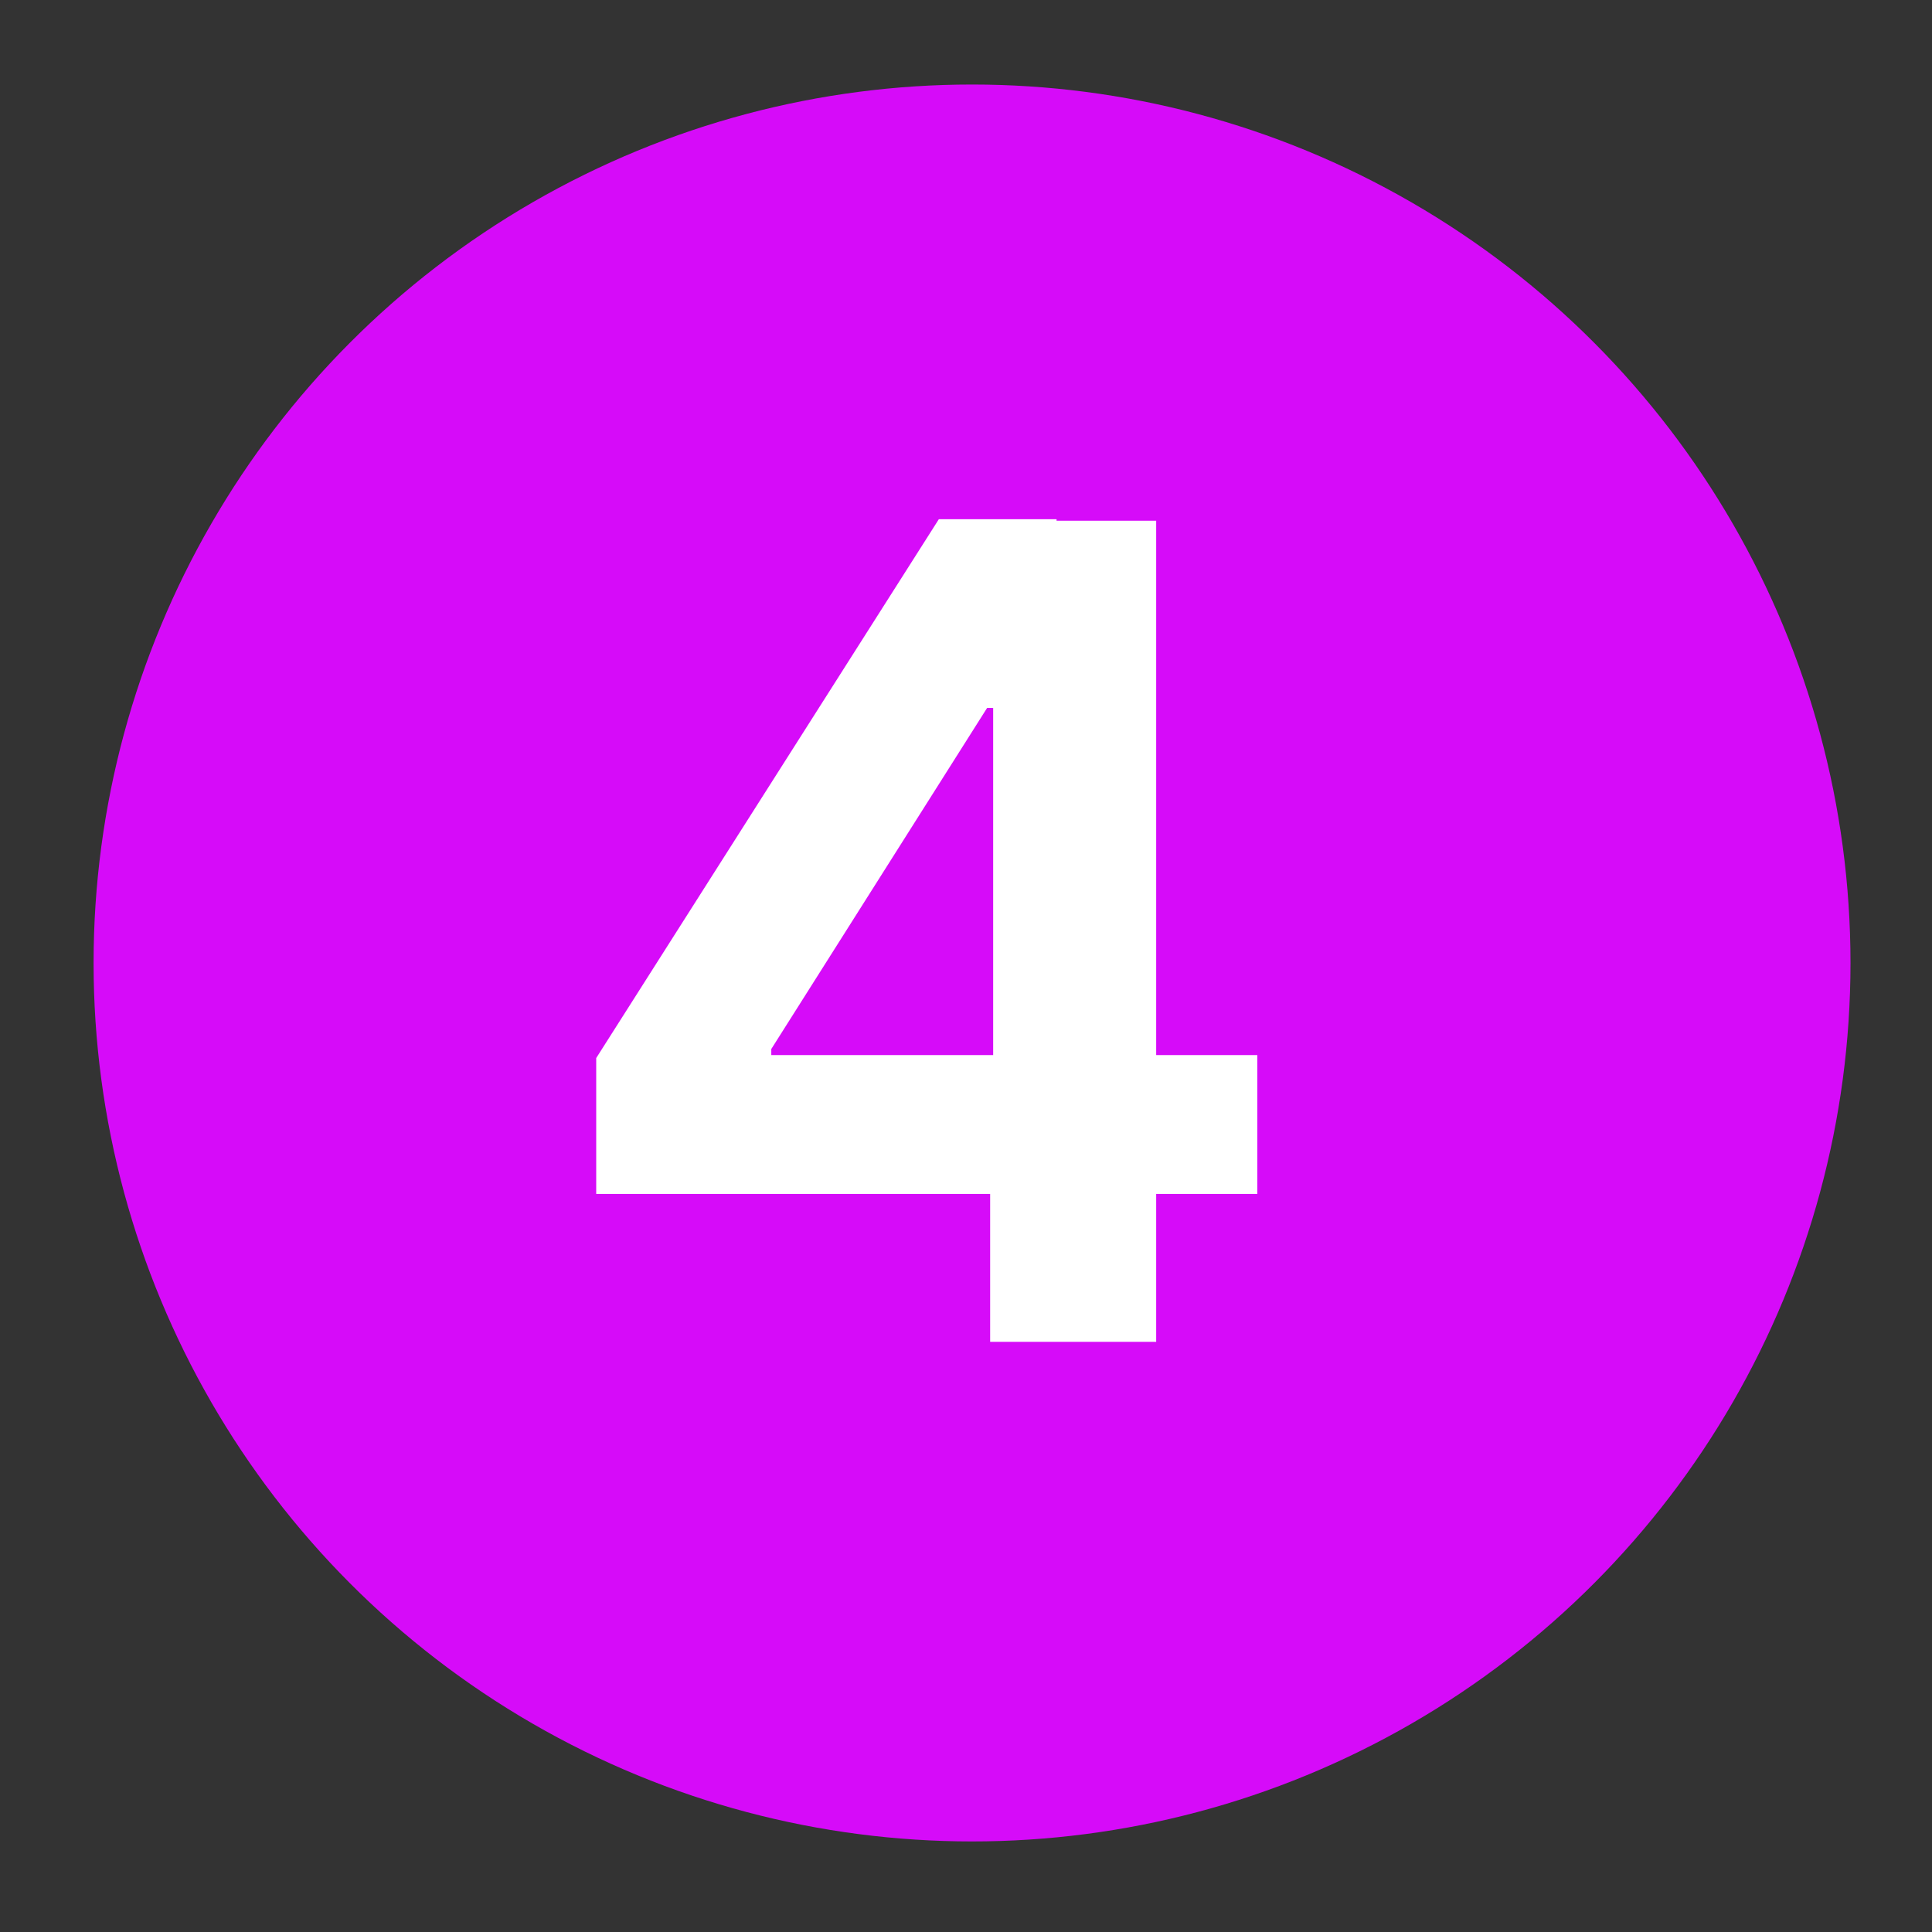
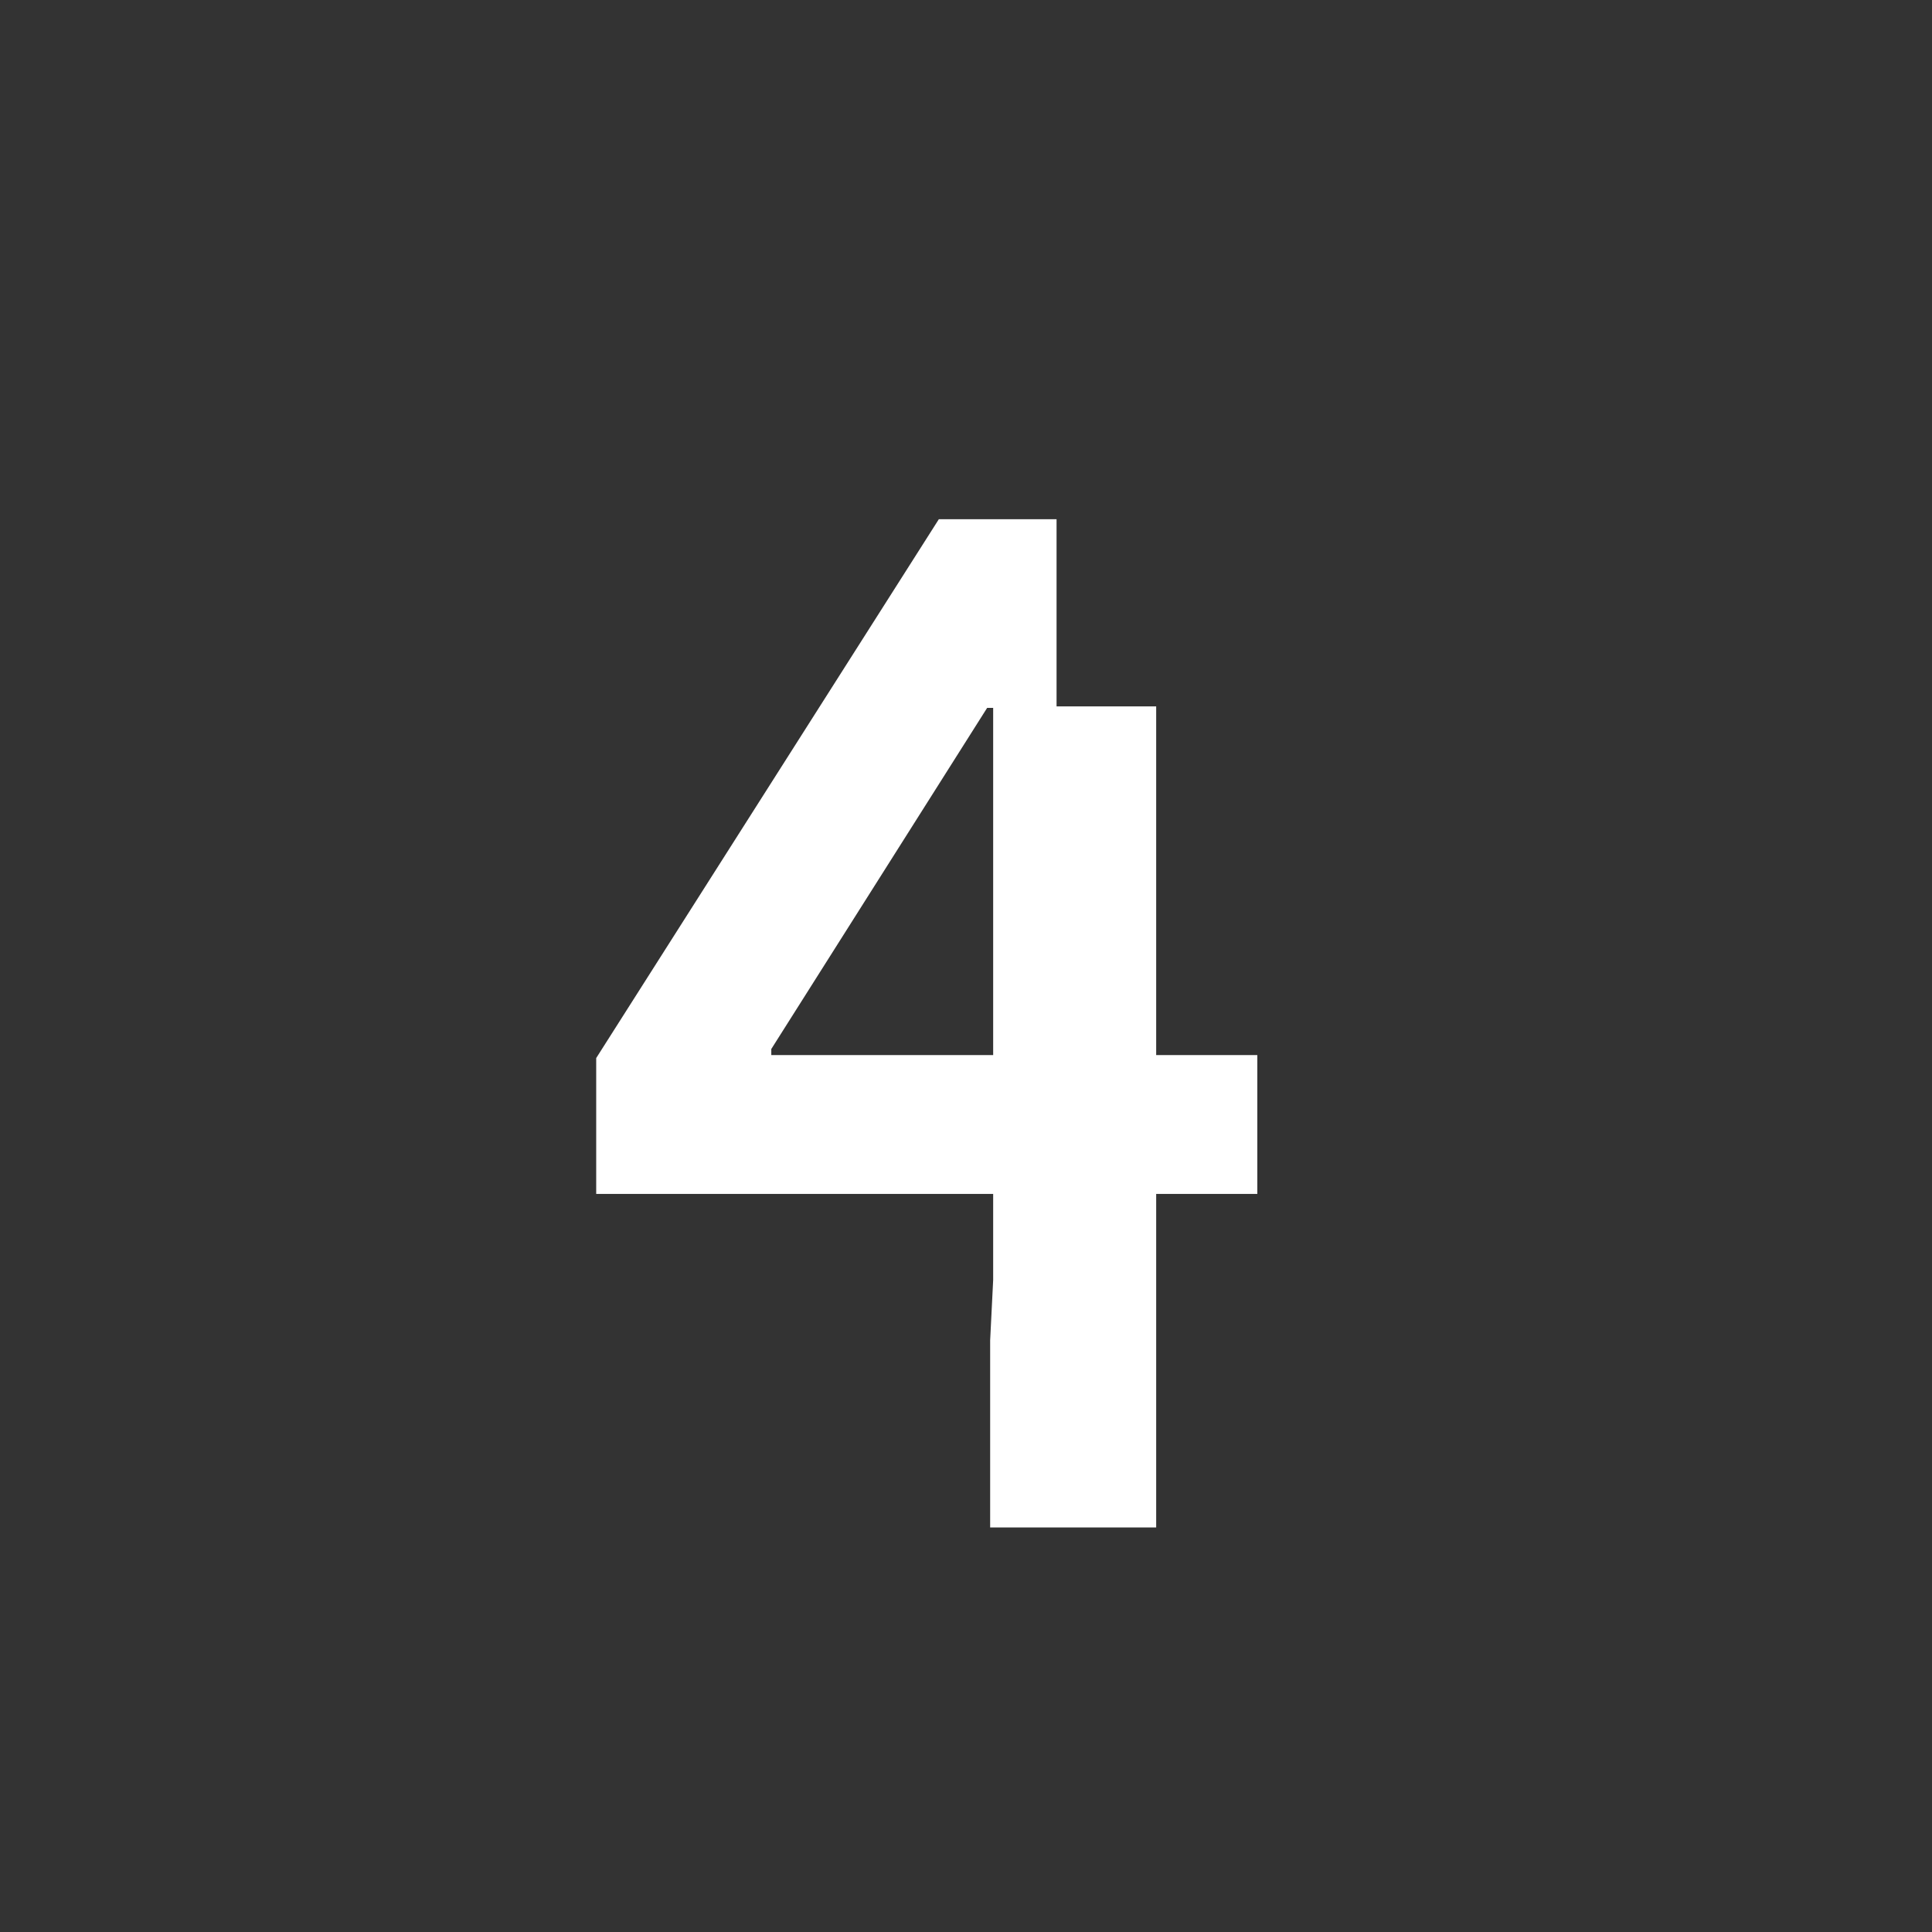
<svg xmlns="http://www.w3.org/2000/svg" id="Ebene_1" viewBox="0 0 128 128">
  <rect x="0" y="0" width="128" height="128" fill="#333333" stroke="none" />
  <defs>
    <style>      .st0 {        fill: #fff;      }      .st1 {        fill: #d60bf9;      }    </style>
  </defs>
-   <circle class="st1" cx="64.4" cy="63.8" r="58.2" />
-   <path class="st0" d="M39.5,79.2v-9.1l22.7-35.7h7.8v12.5h-4.6l-14.3,22.6v.4h32.2v9.2h-43.8ZM65.6,88.8v-12.3l.2-4v-38h10.8v54.4h-11Z" />
+   <path class="st0" d="M39.5,79.2v-9.1l22.7-35.7h7.8v12.5h-4.6l-14.3,22.6v.4h32.2v9.2h-43.8ZM65.6,88.8l.2-4v-38h10.8v54.4h-11Z" />
</svg>